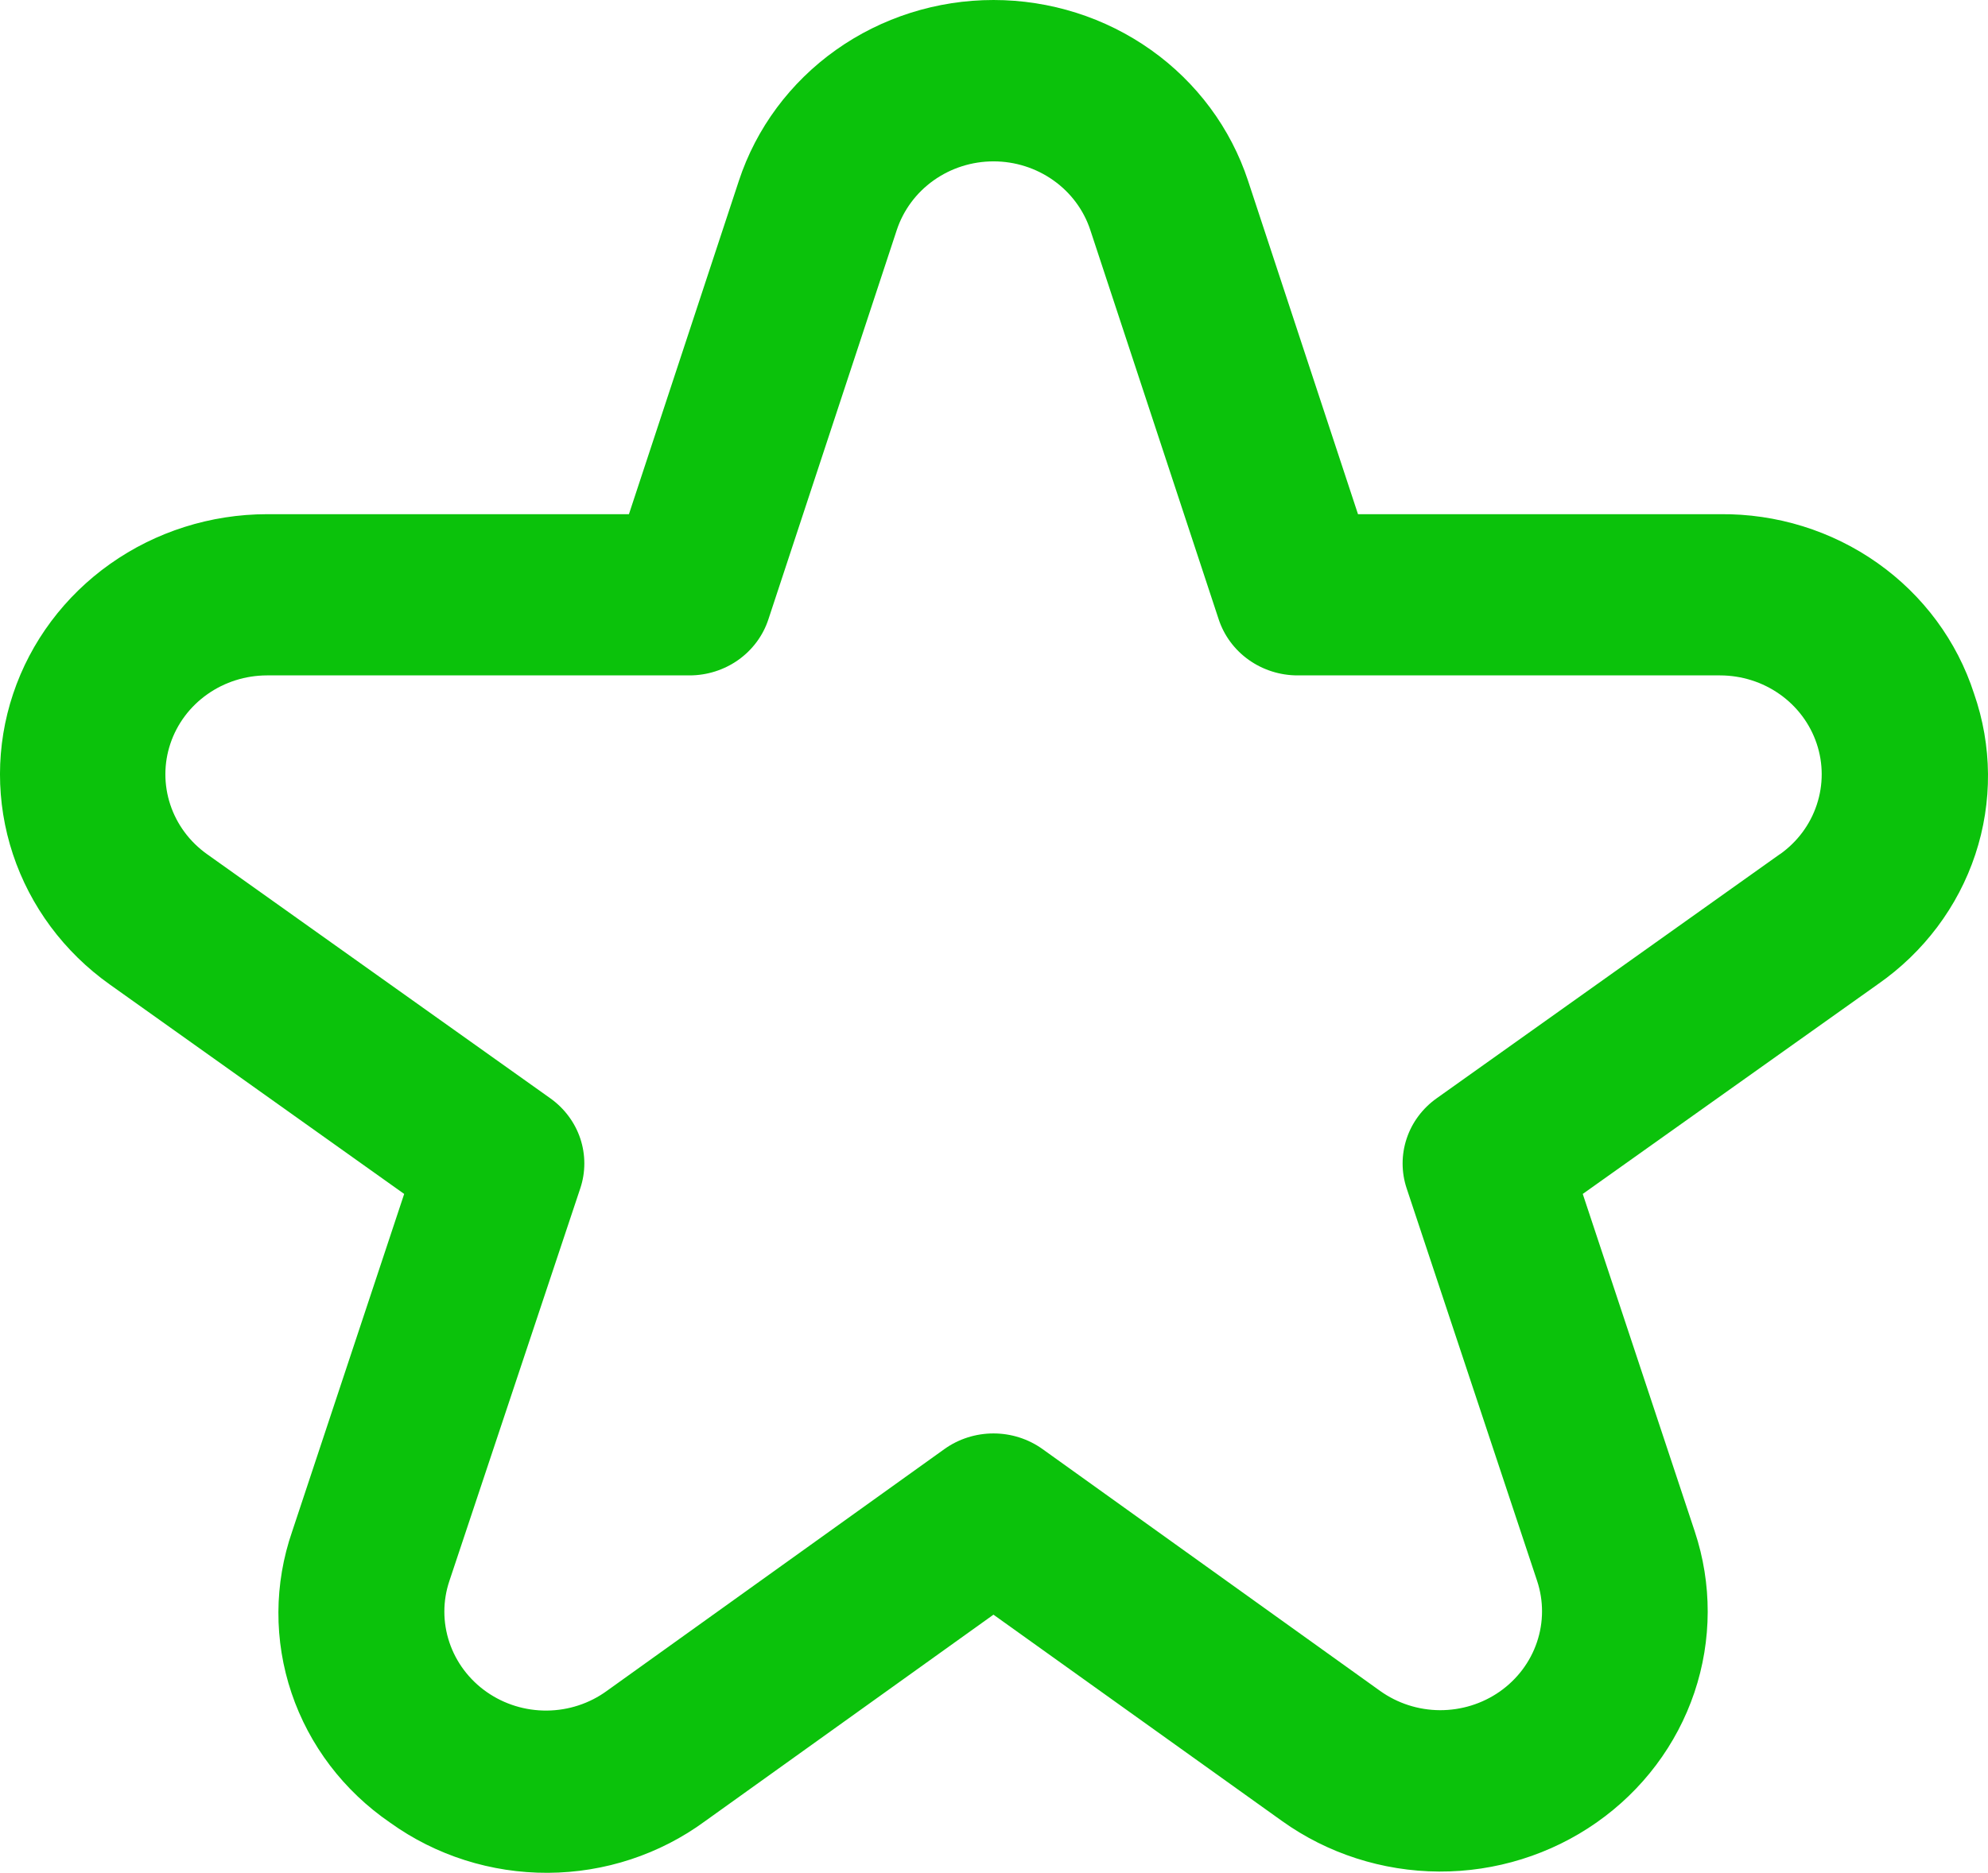
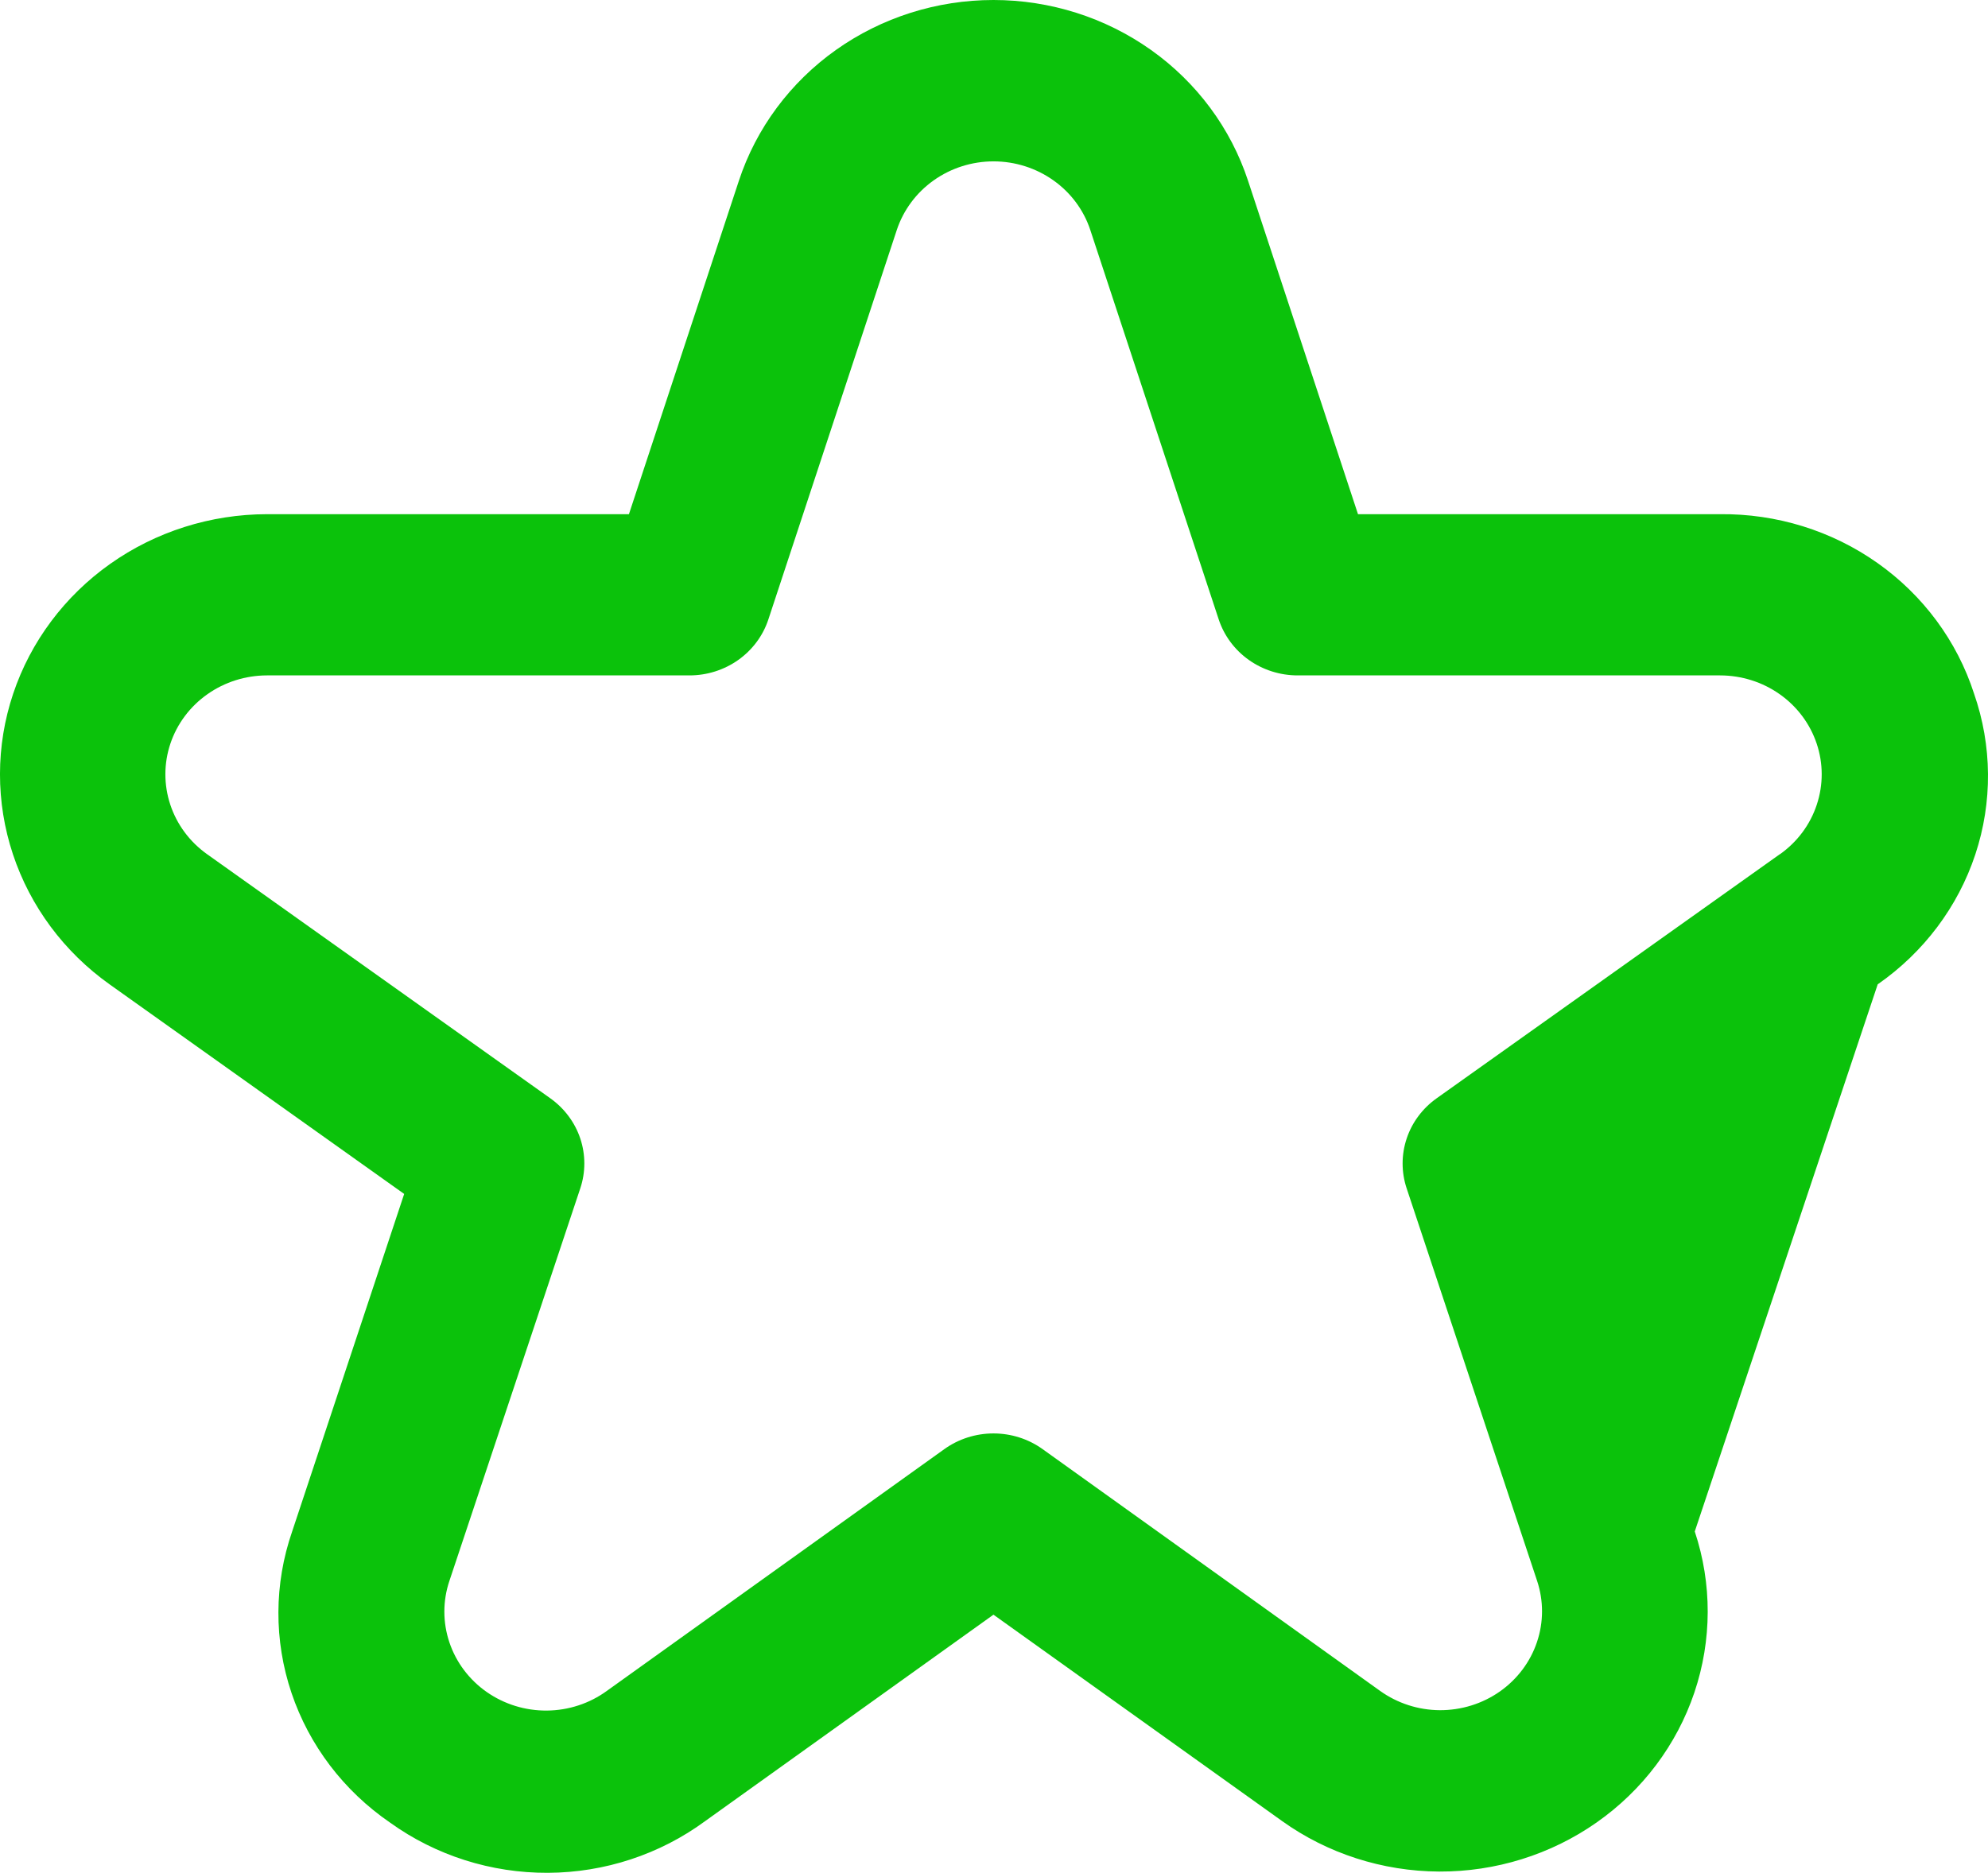
<svg xmlns="http://www.w3.org/2000/svg" width="52" height="49" viewBox="0 0 52 49" fill="none">
-   <path d="M51.635 18.148C51.192 16.774 50.306 15.576 49.11 14.731C47.913 13.885 46.468 13.437 44.989 13.453H35.521L32.645 4.729C32.193 3.356 31.305 2.158 30.108 1.308C28.911 0.458 27.468 0 25.986 0C24.505 0 23.061 0.458 21.864 1.308C20.668 2.158 19.779 3.356 19.327 4.729L16.451 13.453H6.983C5.509 13.455 4.073 13.91 2.881 14.754C1.689 15.598 0.801 16.787 0.344 18.151C-0.113 19.515 -0.115 20.985 0.338 22.35C0.791 23.716 1.676 24.907 2.866 25.754L10.572 31.238L7.642 40.069C7.168 41.439 7.162 42.921 7.625 44.294C8.087 45.667 8.993 46.858 10.208 47.69C11.402 48.547 12.848 49.007 14.332 49C15.816 48.993 17.258 48.519 18.442 47.649L25.986 42.246L33.532 47.643C34.723 48.496 36.162 48.959 37.641 48.967C39.12 48.974 40.564 48.524 41.764 47.682C42.964 46.84 43.859 45.65 44.32 44.282C44.781 42.914 44.785 41.439 44.33 40.069L41.4 31.238L49.115 25.754C50.319 24.917 51.214 23.726 51.668 22.356C52.122 20.986 52.11 19.511 51.635 18.148ZM46.558 22.347L37.578 28.736C37.209 28.998 36.934 29.367 36.794 29.789C36.653 30.212 36.653 30.667 36.793 31.09L40.206 41.362C40.379 41.883 40.378 42.444 40.202 42.964C40.027 43.484 39.686 43.937 39.23 44.257C38.773 44.577 38.225 44.747 37.662 44.745C37.1 44.742 36.553 44.565 36.1 44.241L27.269 37.913C26.897 37.647 26.448 37.504 25.986 37.504C25.525 37.504 25.075 37.647 24.703 37.913L15.872 44.241C15.42 44.57 14.871 44.75 14.306 44.755C13.741 44.76 13.19 44.59 12.731 44.269C12.272 43.948 11.93 43.493 11.755 42.971C11.579 42.448 11.579 41.884 11.755 41.362L15.179 31.09C15.32 30.667 15.319 30.212 15.179 29.789C15.038 29.367 14.763 28.998 14.395 28.736L5.414 22.347C4.962 22.025 4.626 21.572 4.454 21.052C4.282 20.533 4.283 19.974 4.457 19.456C4.631 18.937 4.969 18.485 5.423 18.165C5.877 17.844 6.423 17.672 6.983 17.671H18.035C18.494 17.671 18.941 17.529 19.312 17.266C19.682 17.003 19.958 16.632 20.098 16.207L23.457 6.018C23.63 5.496 23.968 5.041 24.422 4.719C24.877 4.396 25.425 4.222 25.988 4.222C26.551 4.222 27.099 4.396 27.554 4.719C28.009 5.041 28.347 5.496 28.519 6.018L31.878 16.207C32.019 16.632 32.294 17.003 32.665 17.266C33.036 17.529 33.483 17.671 33.941 17.671H44.993C45.554 17.672 46.1 17.844 46.554 18.165C47.007 18.485 47.345 18.937 47.519 19.456C47.693 19.974 47.694 20.533 47.522 21.052C47.351 21.572 47.015 22.025 46.562 22.347H46.558Z" fill="#0BC20B" />
+   <path d="M51.635 18.148C51.192 16.774 50.306 15.576 49.11 14.731C47.913 13.885 46.468 13.437 44.989 13.453H35.521L32.645 4.729C32.193 3.356 31.305 2.158 30.108 1.308C28.911 0.458 27.468 0 25.986 0C24.505 0 23.061 0.458 21.864 1.308C20.668 2.158 19.779 3.356 19.327 4.729L16.451 13.453H6.983C5.509 13.455 4.073 13.91 2.881 14.754C1.689 15.598 0.801 16.787 0.344 18.151C-0.113 19.515 -0.115 20.985 0.338 22.35C0.791 23.716 1.676 24.907 2.866 25.754L10.572 31.238L7.642 40.069C7.168 41.439 7.162 42.921 7.625 44.294C8.087 45.667 8.993 46.858 10.208 47.69C11.402 48.547 12.848 49.007 14.332 49C15.816 48.993 17.258 48.519 18.442 47.649L25.986 42.246L33.532 47.643C34.723 48.496 36.162 48.959 37.641 48.967C39.12 48.974 40.564 48.524 41.764 47.682C42.964 46.84 43.859 45.65 44.32 44.282C44.781 42.914 44.785 41.439 44.33 40.069L49.115 25.754C50.319 24.917 51.214 23.726 51.668 22.356C52.122 20.986 52.11 19.511 51.635 18.148ZM46.558 22.347L37.578 28.736C37.209 28.998 36.934 29.367 36.794 29.789C36.653 30.212 36.653 30.667 36.793 31.09L40.206 41.362C40.379 41.883 40.378 42.444 40.202 42.964C40.027 43.484 39.686 43.937 39.23 44.257C38.773 44.577 38.225 44.747 37.662 44.745C37.1 44.742 36.553 44.565 36.1 44.241L27.269 37.913C26.897 37.647 26.448 37.504 25.986 37.504C25.525 37.504 25.075 37.647 24.703 37.913L15.872 44.241C15.42 44.57 14.871 44.75 14.306 44.755C13.741 44.76 13.19 44.59 12.731 44.269C12.272 43.948 11.93 43.493 11.755 42.971C11.579 42.448 11.579 41.884 11.755 41.362L15.179 31.09C15.32 30.667 15.319 30.212 15.179 29.789C15.038 29.367 14.763 28.998 14.395 28.736L5.414 22.347C4.962 22.025 4.626 21.572 4.454 21.052C4.282 20.533 4.283 19.974 4.457 19.456C4.631 18.937 4.969 18.485 5.423 18.165C5.877 17.844 6.423 17.672 6.983 17.671H18.035C18.494 17.671 18.941 17.529 19.312 17.266C19.682 17.003 19.958 16.632 20.098 16.207L23.457 6.018C23.63 5.496 23.968 5.041 24.422 4.719C24.877 4.396 25.425 4.222 25.988 4.222C26.551 4.222 27.099 4.396 27.554 4.719C28.009 5.041 28.347 5.496 28.519 6.018L31.878 16.207C32.019 16.632 32.294 17.003 32.665 17.266C33.036 17.529 33.483 17.671 33.941 17.671H44.993C45.554 17.672 46.1 17.844 46.554 18.165C47.007 18.485 47.345 18.937 47.519 19.456C47.693 19.974 47.694 20.533 47.522 21.052C47.351 21.572 47.015 22.025 46.562 22.347H46.558Z" fill="#0BC20B" />
</svg>